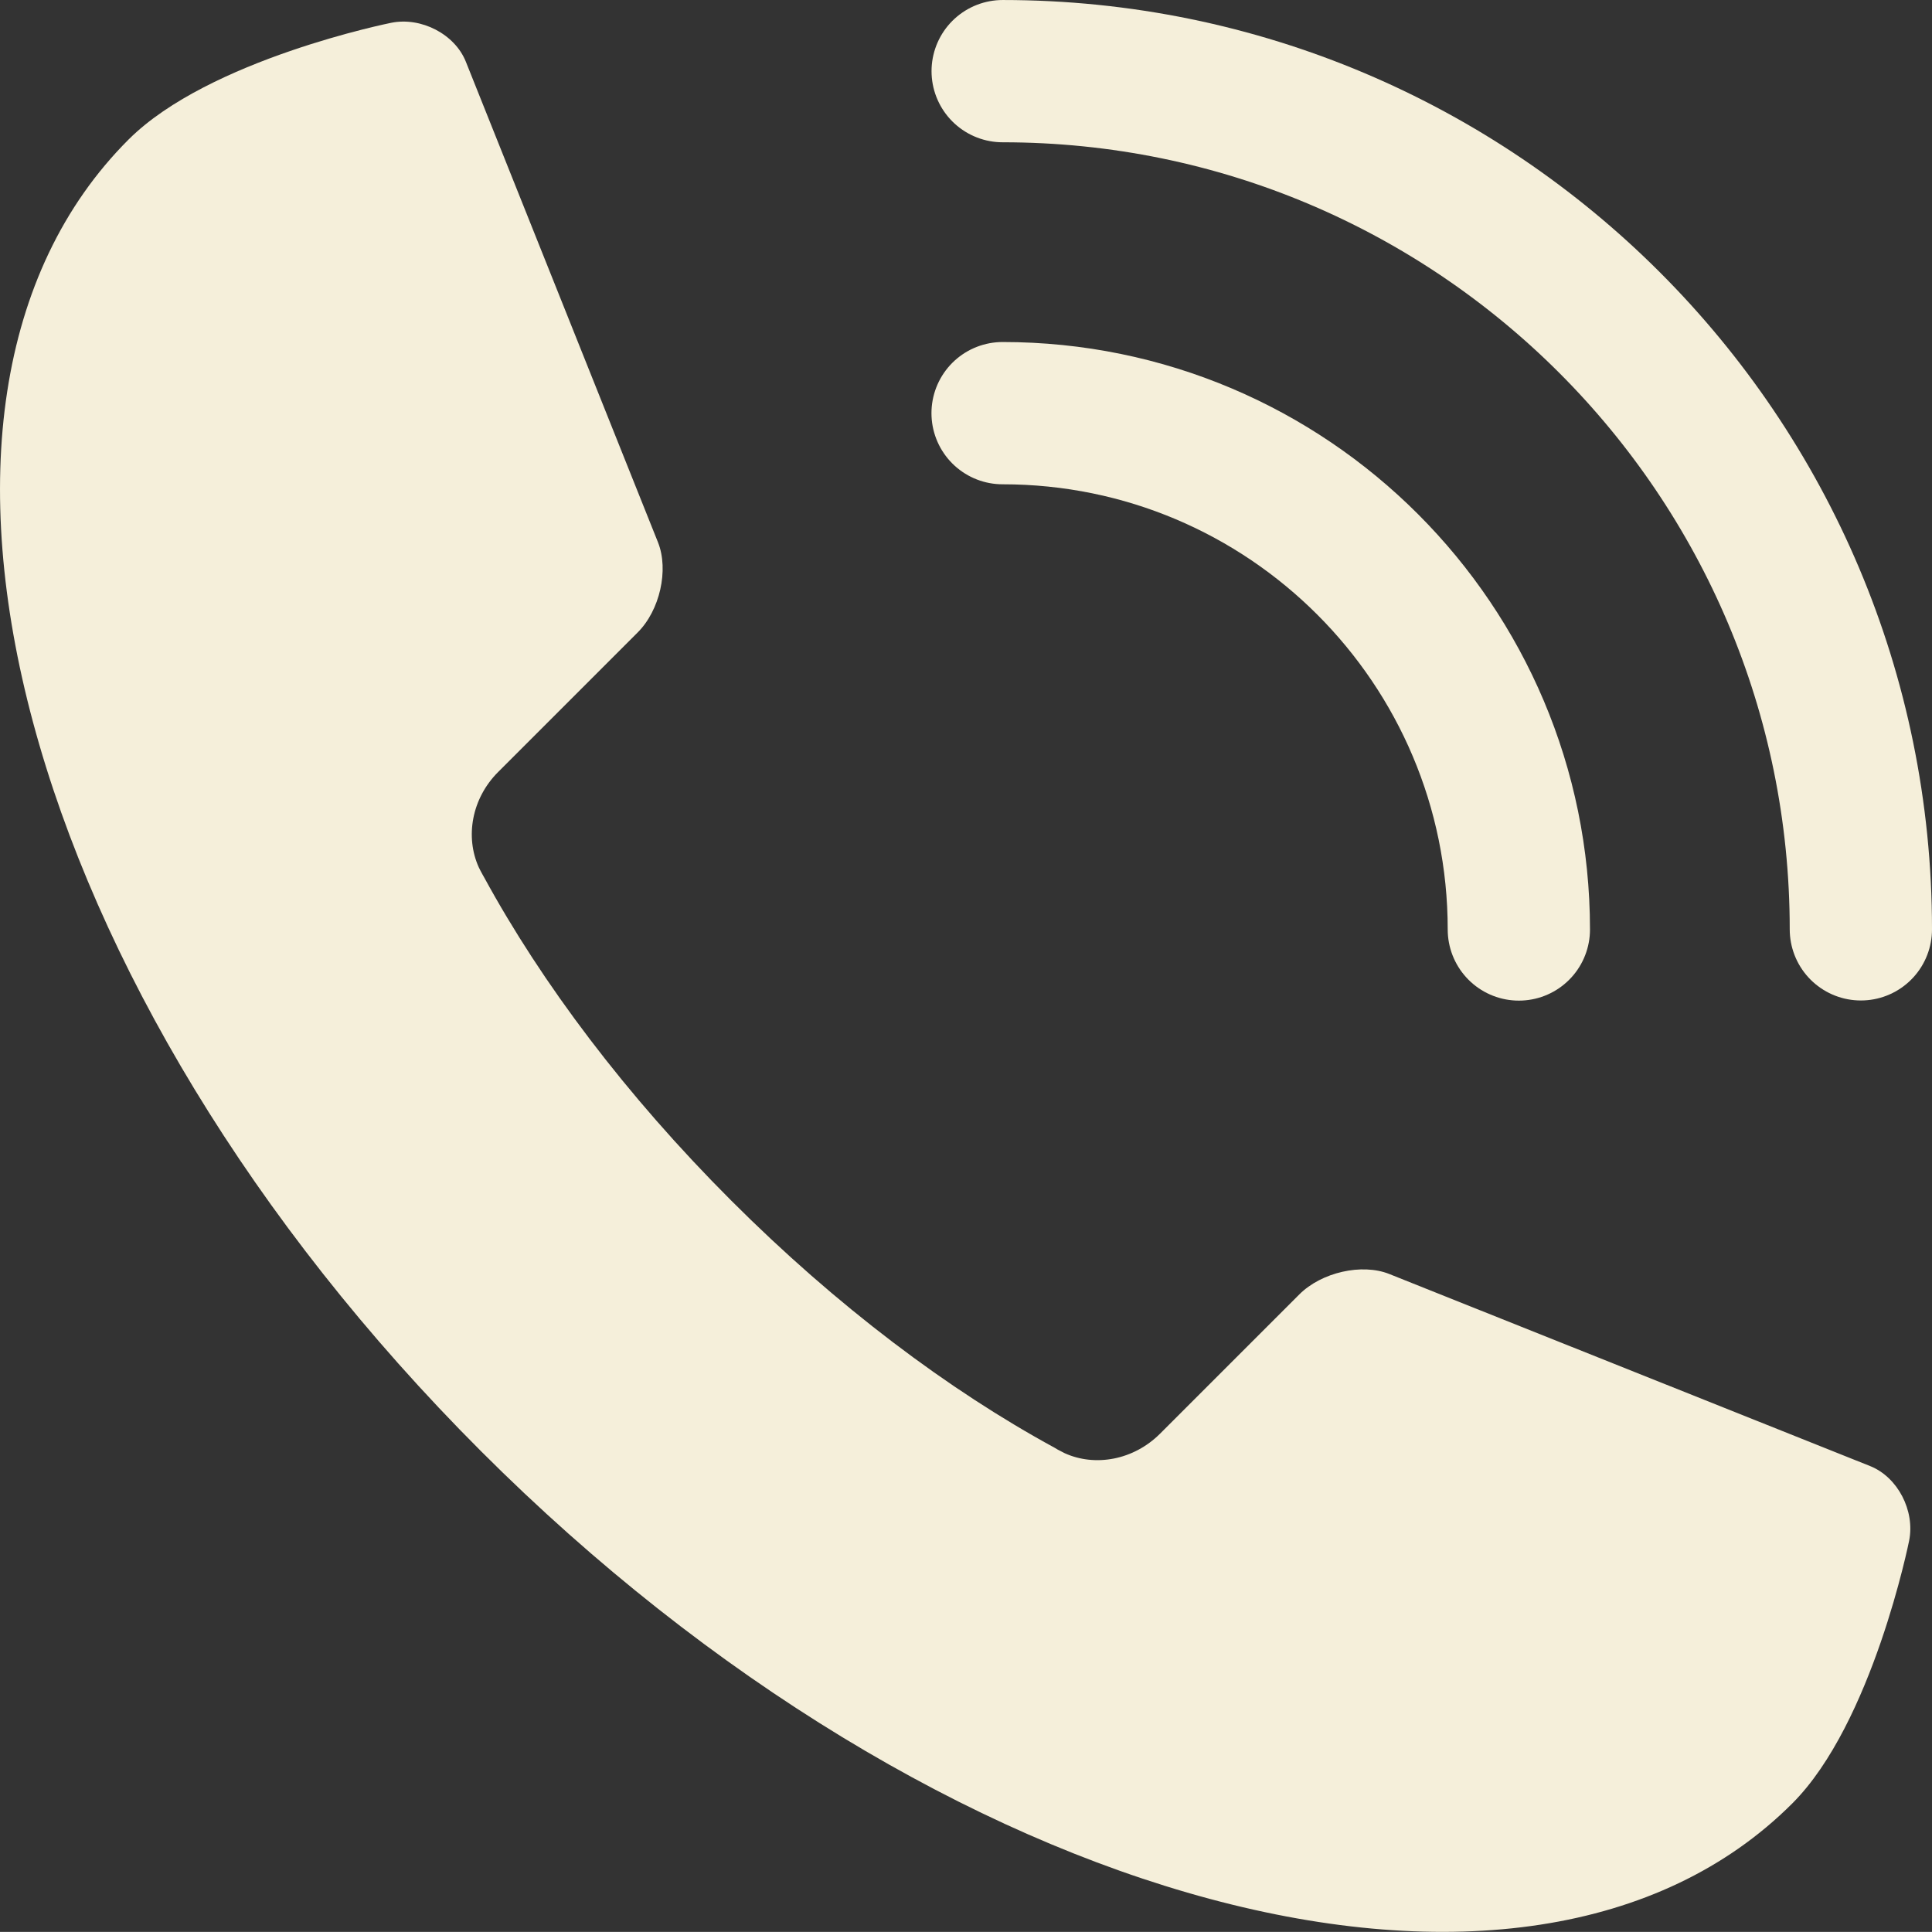
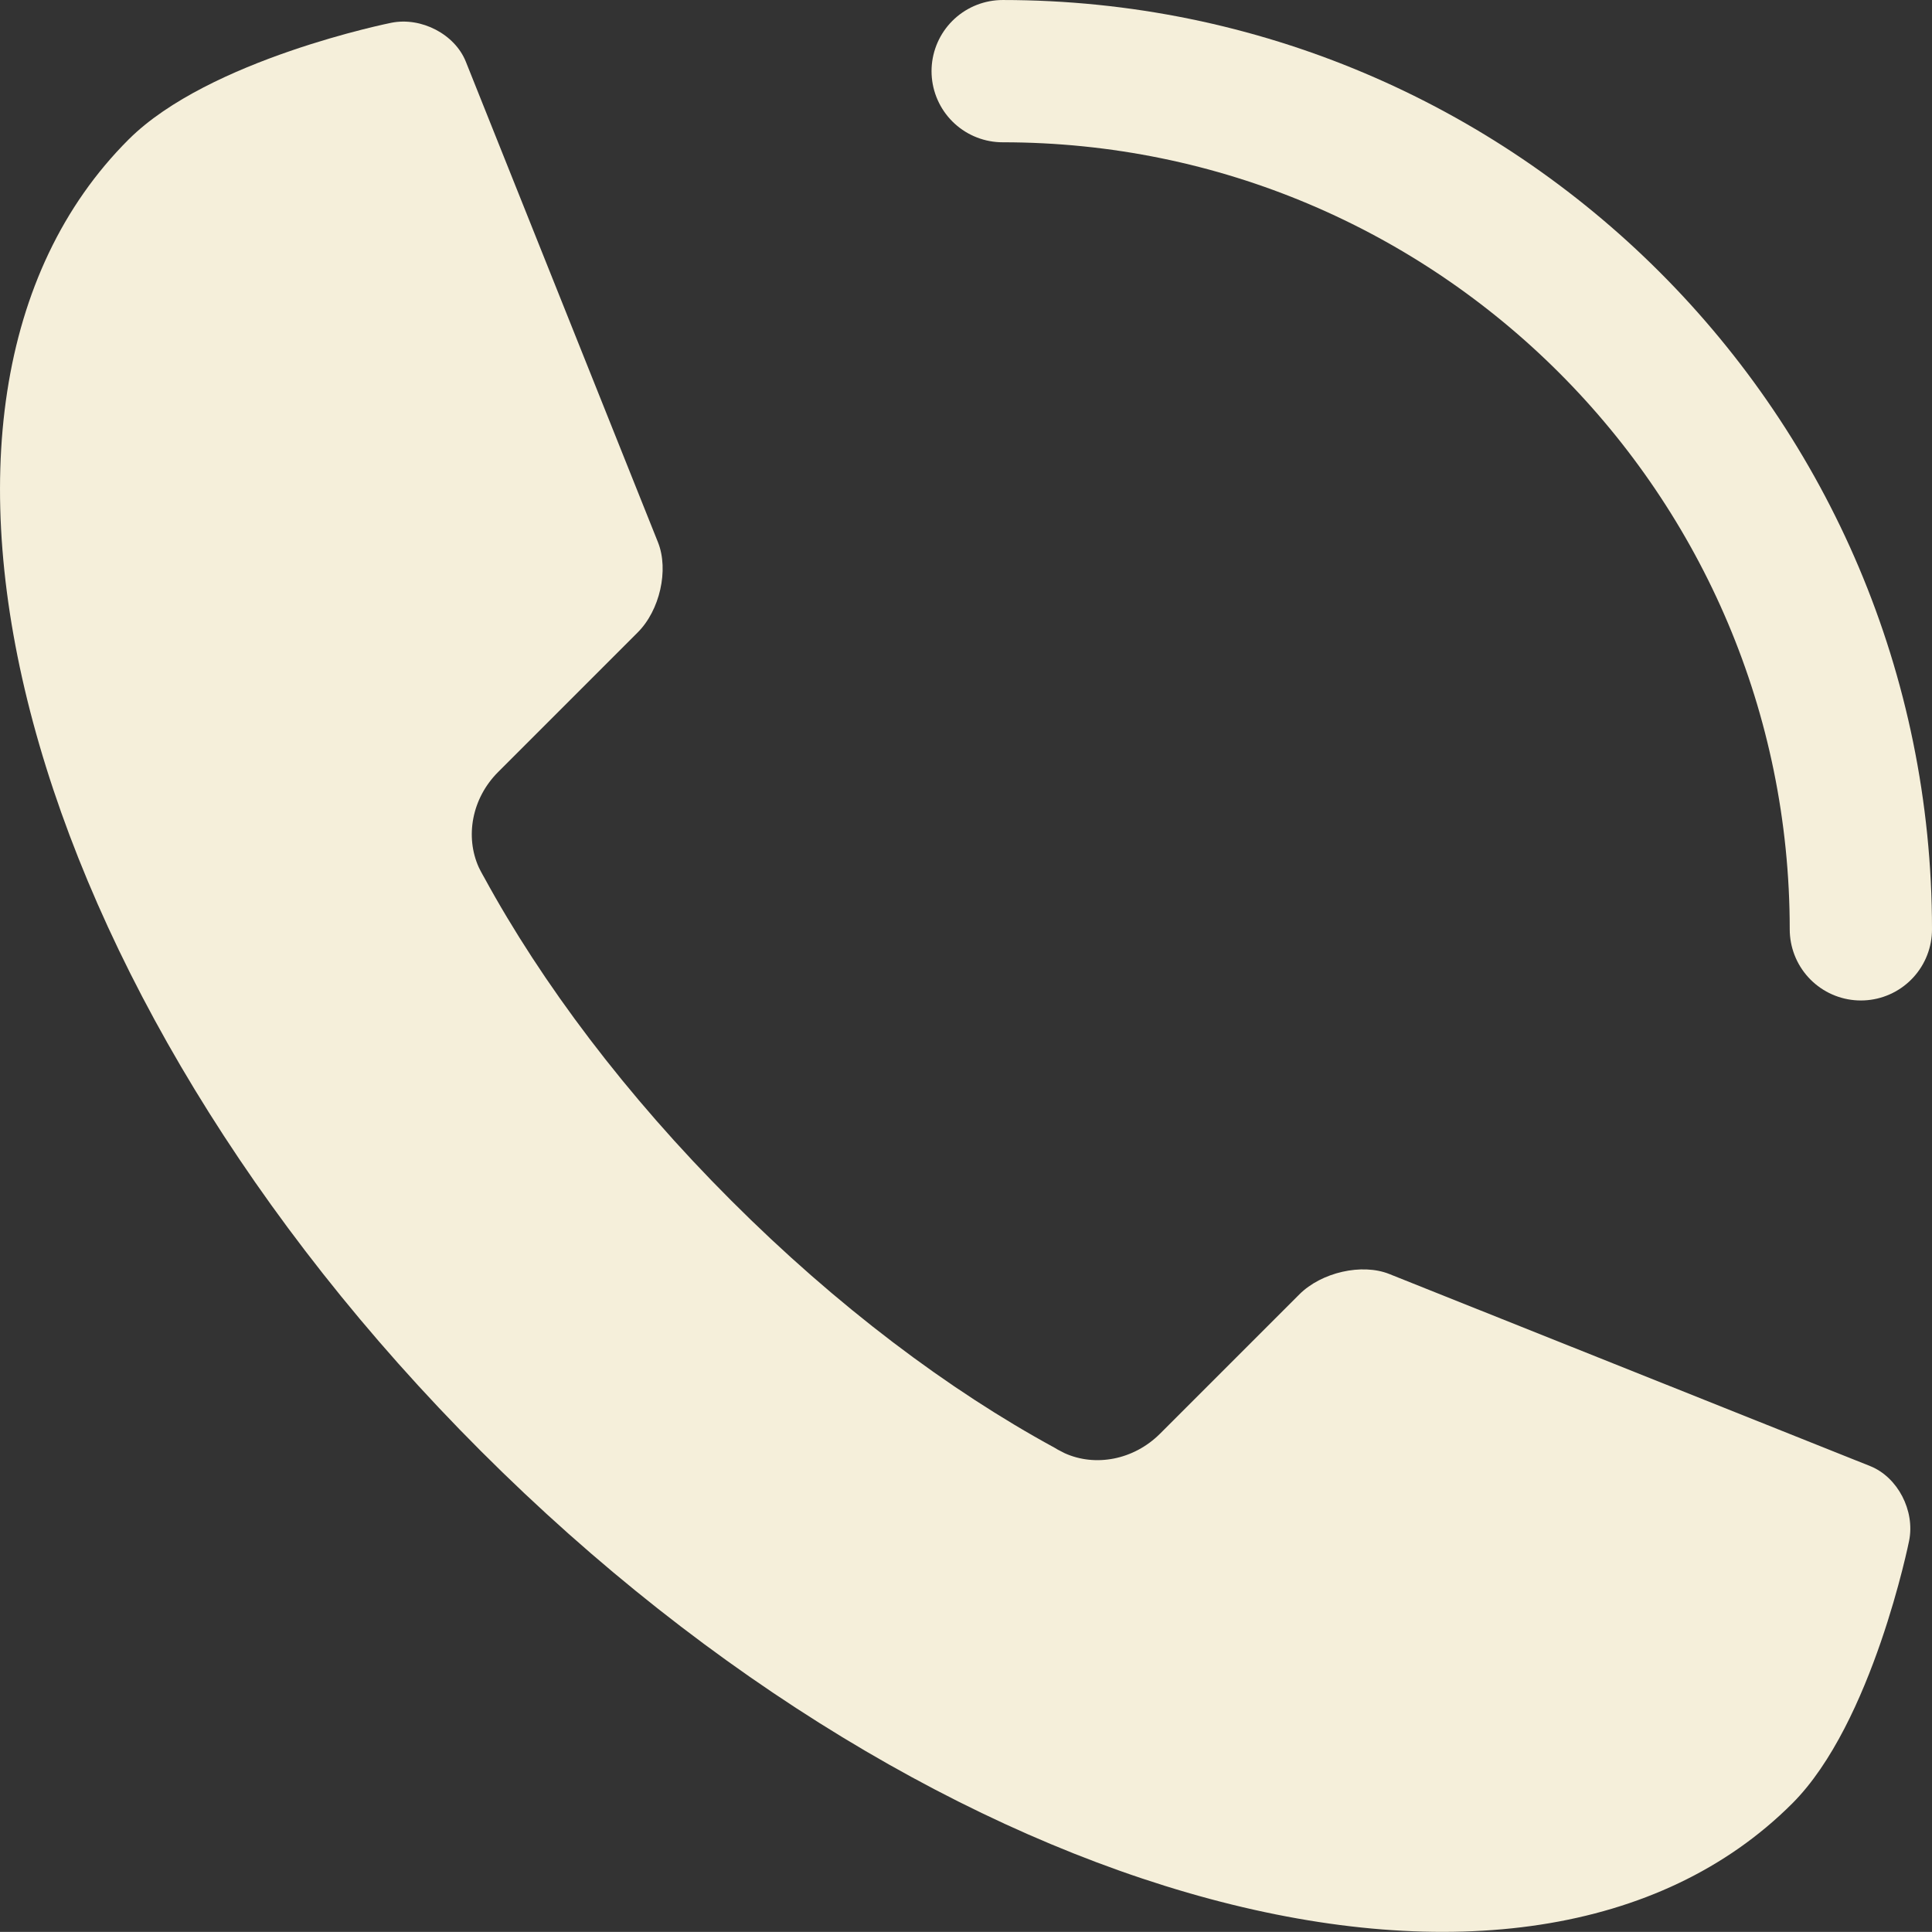
<svg xmlns="http://www.w3.org/2000/svg" xml:space="preserve" width="18.204mm" height="18.203mm" version="1.1" style="shape-rendering:geometricPrecision; text-rendering:geometricPrecision; image-rendering:optimizeQuality; fill-rule:evenodd; clip-rule:evenodd" viewBox="0 0 2376.71 2376.55">
  <rect x="0" y="0" width="2376.71" height="2376.55" fill="#333333" stroke="none" />
  <defs>
    <style type="text/css">
   
    .str0 {stroke:#F5EFDA;stroke-width:175.02;stroke-linecap:round;stroke-linejoin:round;stroke-miterlimit:10}
    .fil0 {fill:none;fill-rule:nonzero}
    .fil1 {fill:#F5EFDA;fill-rule:nonzero}
   
  </style>
  </defs>
  <g id="Ebene_x0020_1">
-     <path class="fil0 str0" d="M1233.38 508.24c350.82,0 635.08,284.46 635.08,635.18" />
    <path class="fil0 str0" d="M1233.47 87.51c583,0 1055.73,472.64 1055.73,1055.73" />
    <path class="fil1" d="M158.21 171.56l-0.09 0.09c-325.86,325.76 -131.9,1048.13 433.5,1613.44 565.13,565.16 1287.48,759.21 1613.3,433.36 98.74,-98.79 143.65,-323.1 143.65,-323.1 7.42,-36.97 -14.05,-78.15 -47.76,-91.74l-591.71 -236.36c-33.62,-13.46 -83.45,-2.22 -110.76,25.15l-171.29 171.29c-32.74,32.65 -79.91,40.89 -117.21,24.04 -2.95,-1.48 -5.81,-2.95 -8.75,-4.52 -1.29,-0.69 -2.59,-1.48 -3.69,-2.21 -130.3,-70.88 -268.14,-174.33 -397.79,-304.03 -129.75,-129.69 -233.1,-267.5 -304.03,-397.66 -0.64,-1.19 -1.33,-2.3 -1.98,-3.5 -1.7,-2.99 -3.17,-5.94 -4.65,-8.93 -16.85,-37.4 -8.8,-84.56 23.87,-117.21l171.6 -171.62c27.31,-27.17 38.55,-76.96 25.05,-110.86l-236.45 -591.42c-13.46,-33.63 -54.72,-55.19 -91.66,-47.77 0,0 -224.24,44.82 -323.14,143.56z" />
  </g>
</svg>